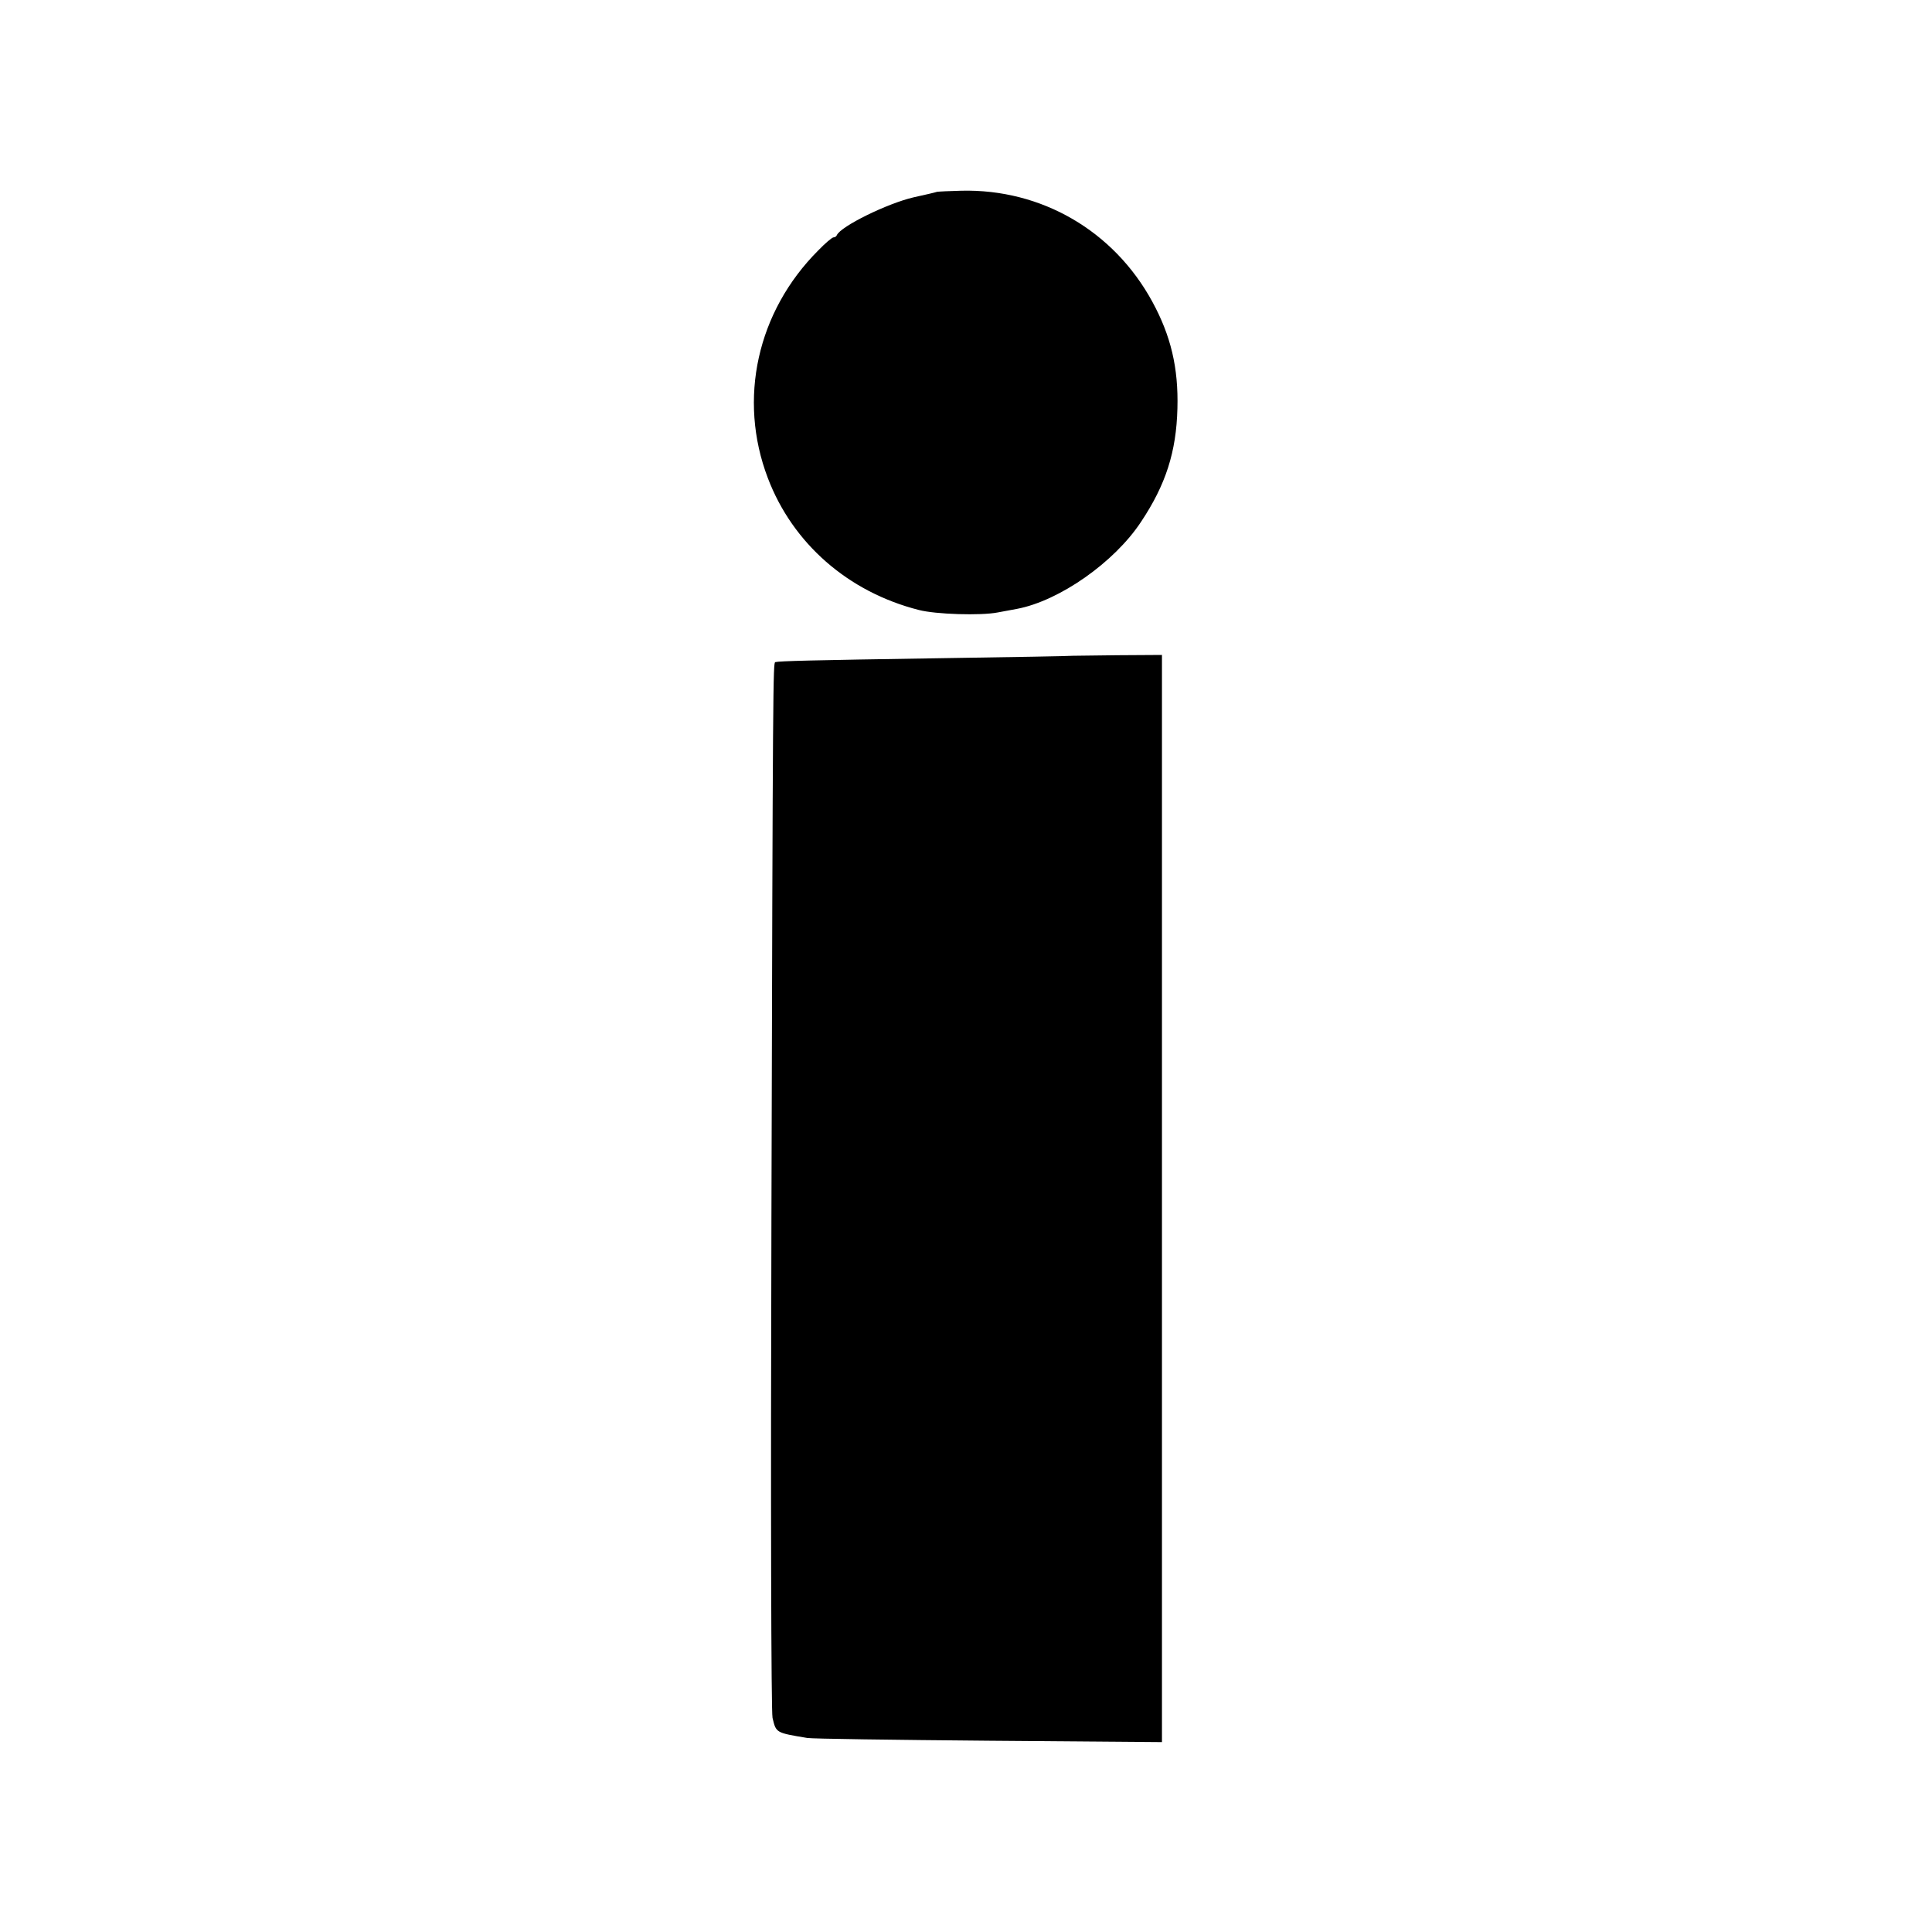
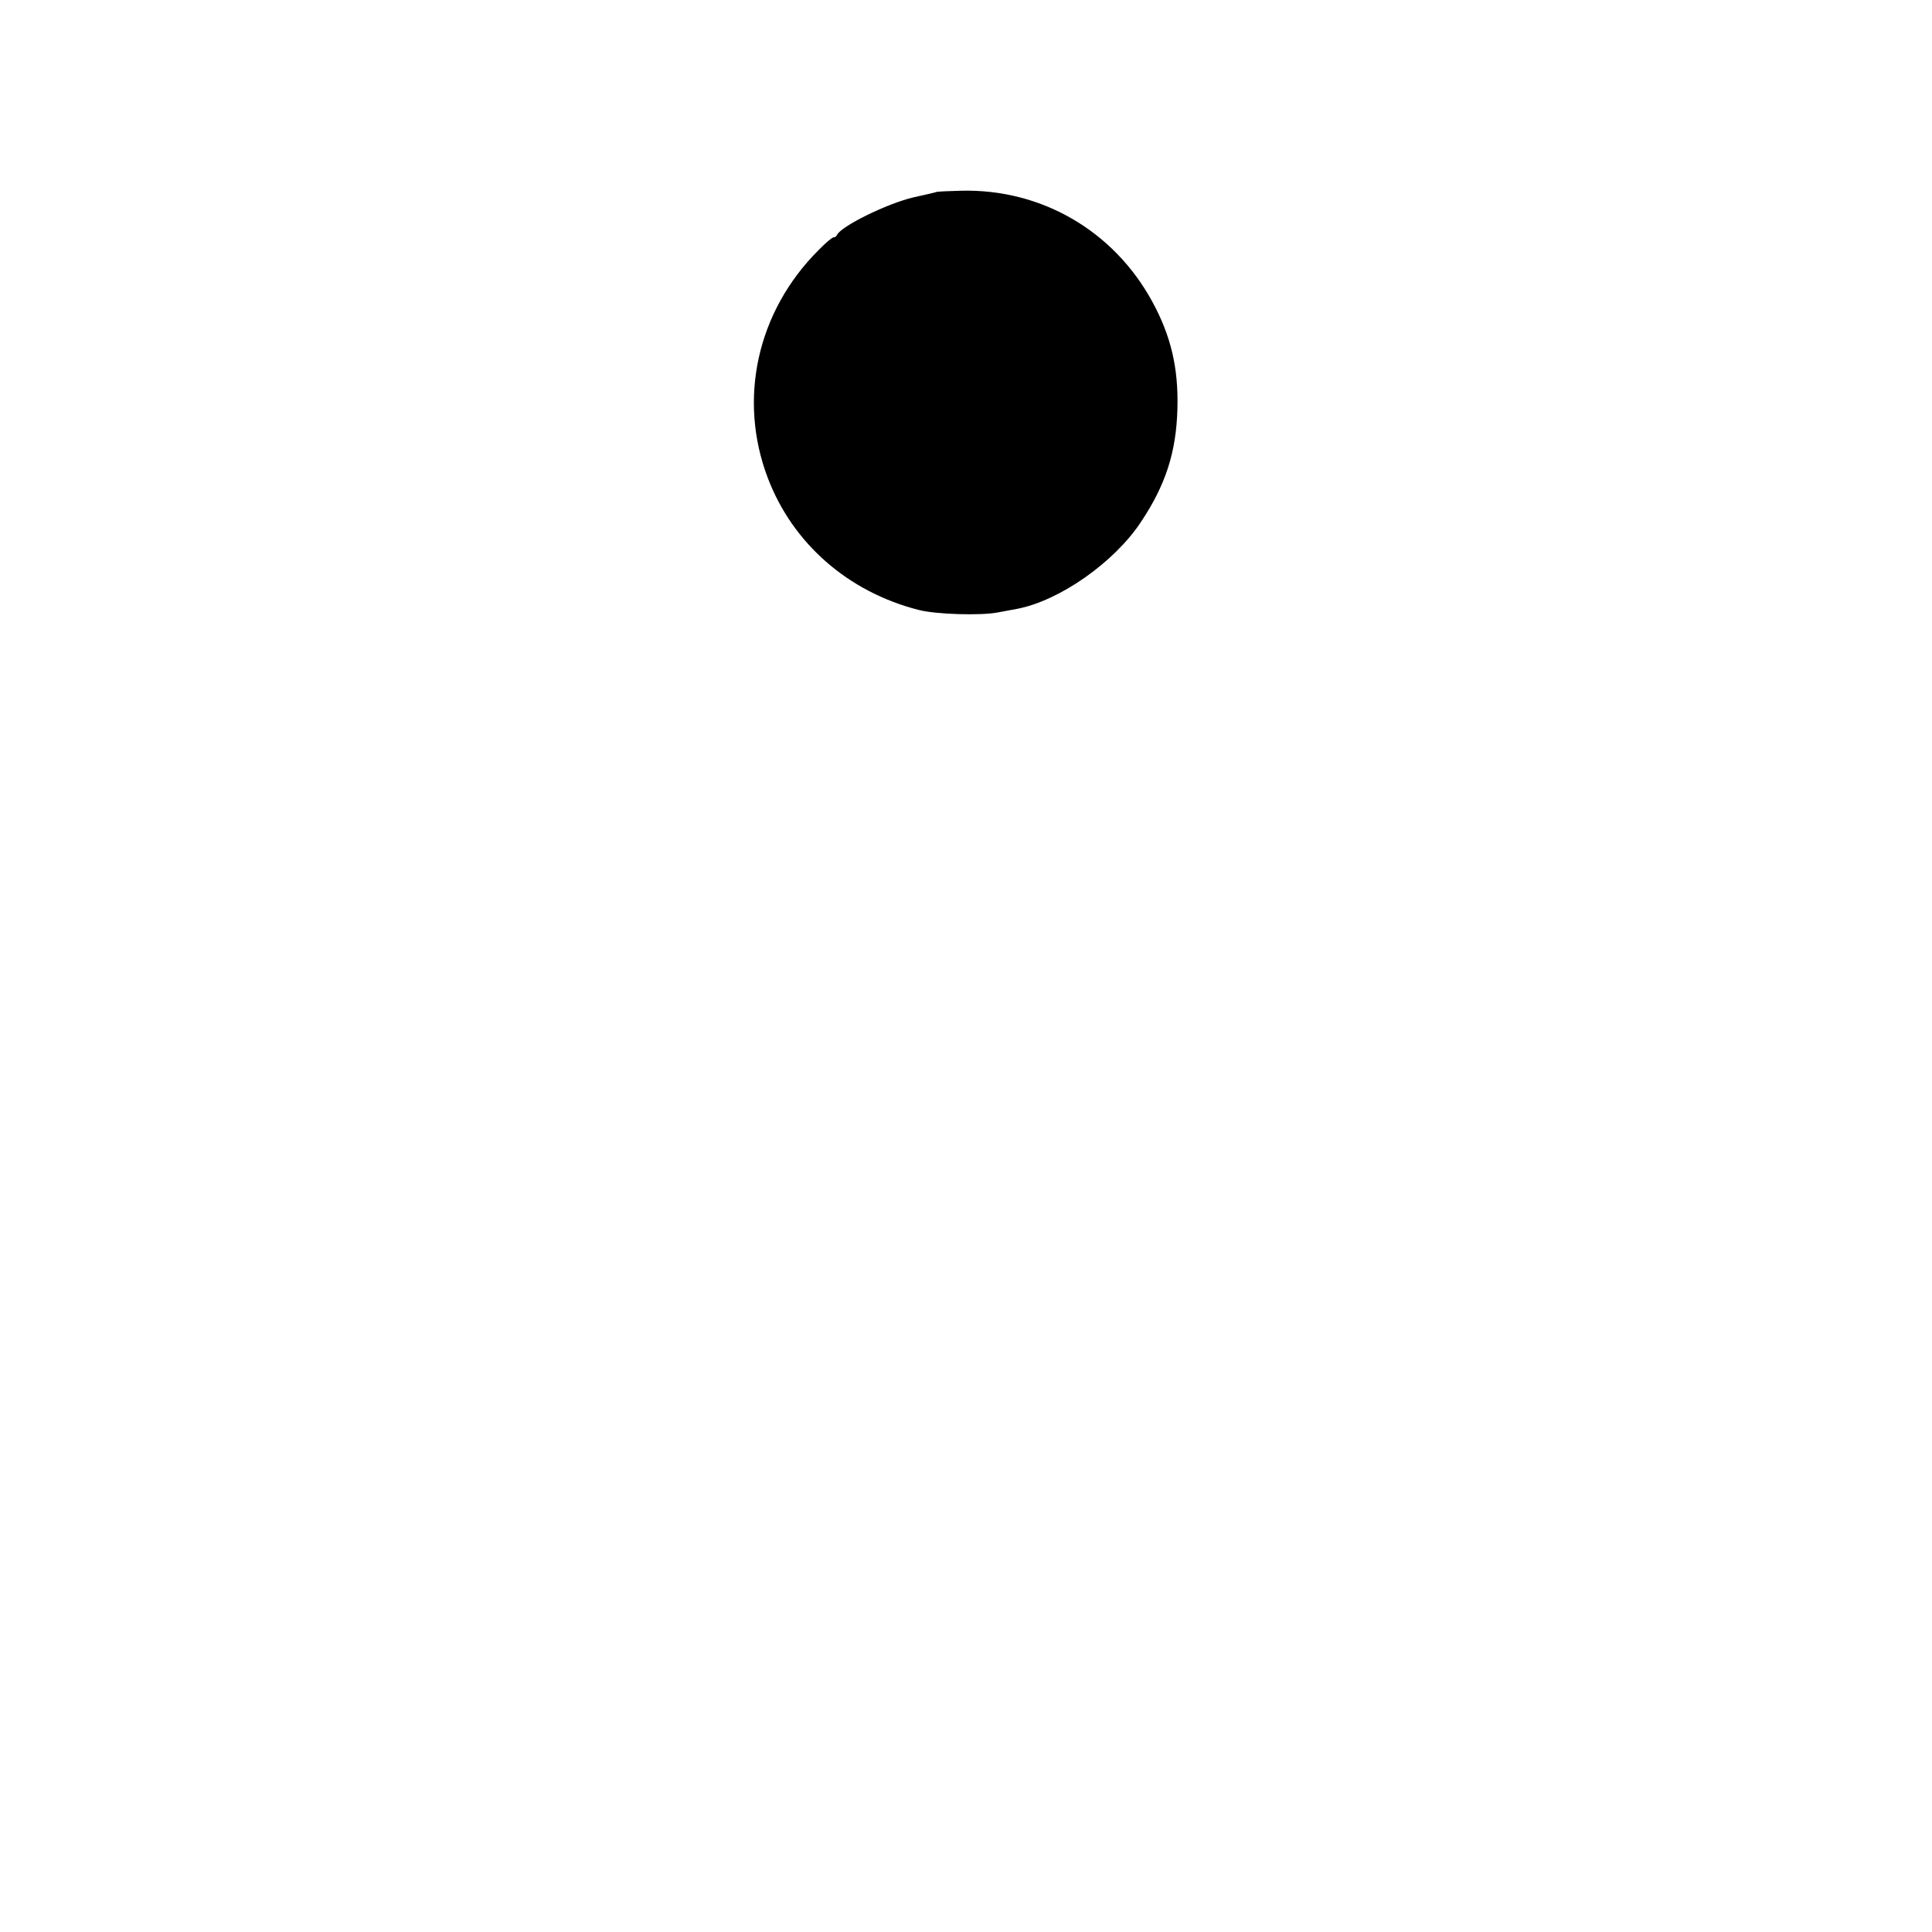
<svg xmlns="http://www.w3.org/2000/svg" version="1.0" width="700pt" height="700pt" viewBox="0 0 700 700" preserveAspectRatio="xMidYMid meet">
  <g transform="translate(0,700) scale(0.1,-0.1)" fill="#000000" stroke="none">
    <path d="M3395 6305 c-5 -2 -44 -11 -85 -20 -95 -22 -264 -105 -278 -137 -2 -5 -7 -8 -12 -8 -5 0 -30 -21 -55 -47 -222 -222 -292 -539 -183 -825 90 -237 291 -413 547 -478 61 -16 225 -21 286 -9 28 5 59 11 70 13 153 29 352 168 449 315 90 135 128 254 132 411 4 148 -24 264 -91 387 -140 257 -402 409 -692 402 -43 -1 -82 -3 -88 -4z" />
-     <path d="M3887 4624 c-1 -1 -222 -5 -492 -9 -455 -7 -571 -10 -586 -14 -8 -2 -9 -54 -14 -2021 -3 -1024 -1 -1781 4 -1804 13 -55 12 -54 126 -73 17 -3 312 -7 658 -10 l627 -5 0 1970 0 1969 -161 -1 c-88 -1 -161 -2 -162 -2z" />
  </g>
</svg>